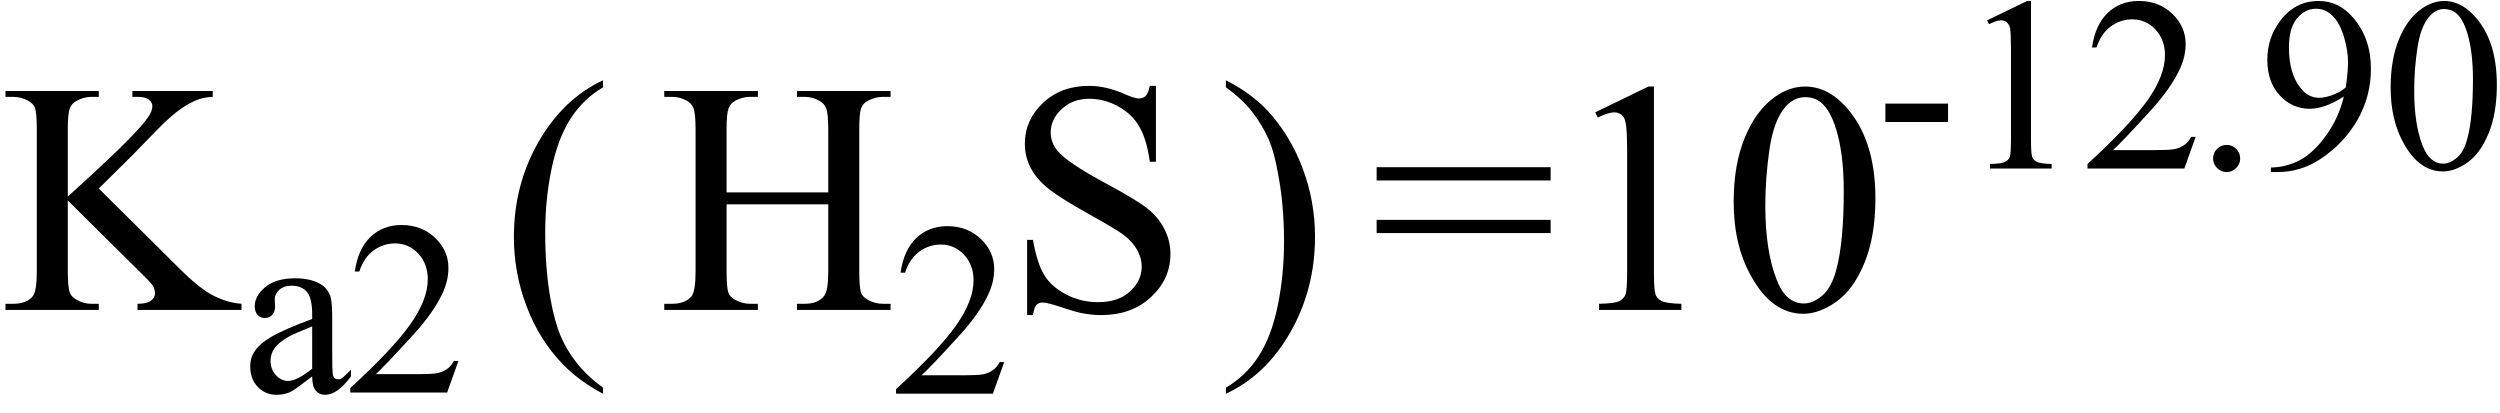
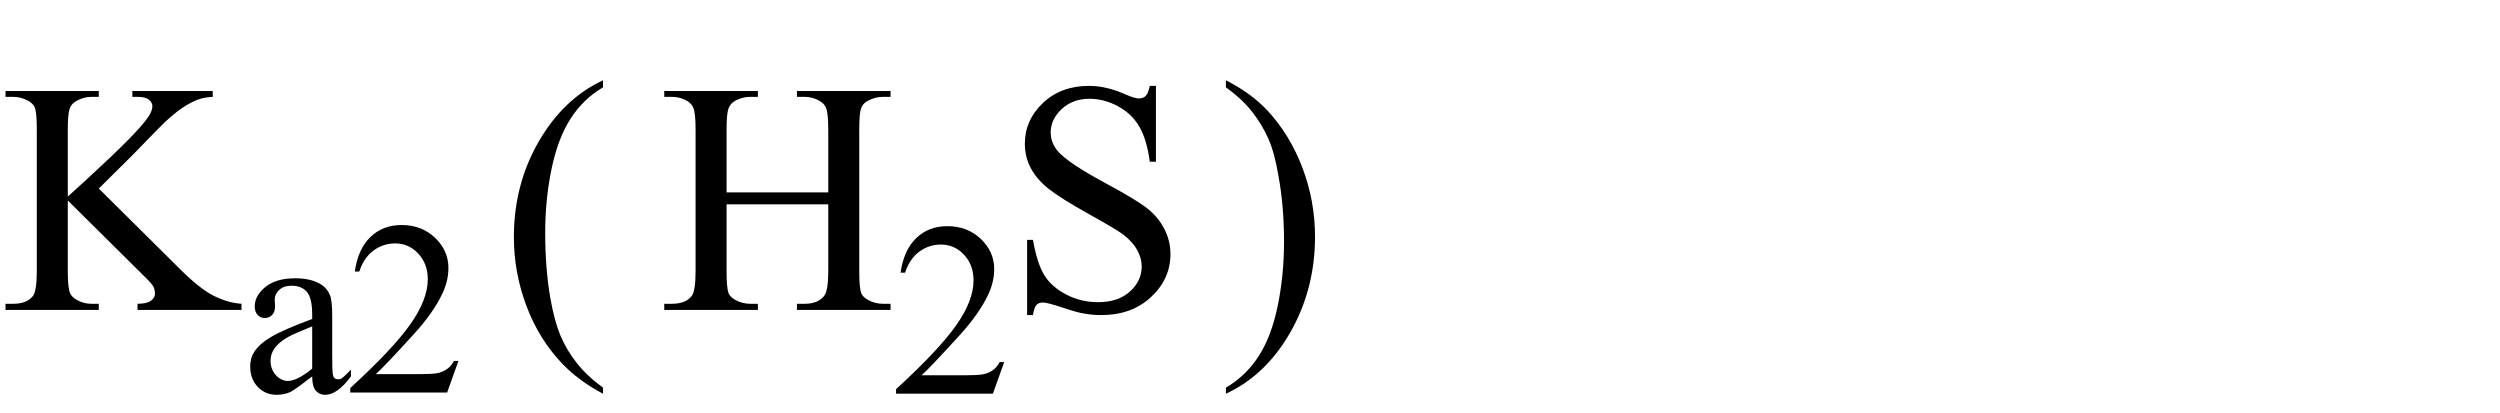
<svg xmlns="http://www.w3.org/2000/svg" stroke-dasharray="none" shape-rendering="auto" font-family="'Dialog'" width="121" text-rendering="auto" fill-opacity="1" contentScriptType="text/ecmascript" color-interpolation="auto" color-rendering="auto" preserveAspectRatio="xMidYMid meet" font-size="12" fill="black" stroke="black" image-rendering="auto" stroke-miterlimit="10" zoomAndPan="magnify" version="1.0" stroke-linecap="square" stroke-linejoin="miter" contentStyleType="text/css" font-style="normal" height="20" stroke-width="1" stroke-dashoffset="0" font-weight="normal" stroke-opacity="1">
  <defs id="genericDefs" />
  <g>
    <g text-rendering="optimizeLegibility" transform="translate(0,15)" color-rendering="optimizeQuality" color-interpolation="linearRGB" image-rendering="optimizeQuality">
      <path d="M4.781 -5.875 L8.688 -2 Q9.656 -1.031 10.336 -0.688 Q11.016 -0.344 11.688 -0.297 L11.688 0 L6.656 0 L6.656 -0.297 Q7.109 -0.297 7.305 -0.445 Q7.5 -0.594 7.5 -0.781 Q7.5 -0.969 7.43 -1.117 Q7.359 -1.266 6.938 -1.672 L3.281 -5.297 L3.281 -1.875 Q3.281 -1.078 3.391 -0.812 Q3.469 -0.625 3.719 -0.484 Q4.047 -0.297 4.422 -0.297 L4.781 -0.297 L4.781 0 L0.266 0 L0.266 -0.297 L0.641 -0.297 Q1.297 -0.297 1.594 -0.672 Q1.781 -0.922 1.781 -1.875 L1.781 -8.719 Q1.781 -9.531 1.688 -9.797 Q1.609 -9.984 1.359 -10.125 Q1.016 -10.312 0.641 -10.312 L0.266 -10.312 L0.266 -10.594 L4.781 -10.594 L4.781 -10.312 L4.422 -10.312 Q4.062 -10.312 3.719 -10.125 Q3.469 -10 3.375 -9.75 Q3.281 -9.5 3.281 -8.719 L3.281 -5.484 Q3.438 -5.625 4.359 -6.469 Q6.672 -8.594 7.156 -9.312 Q7.375 -9.625 7.375 -9.859 Q7.375 -10.031 7.211 -10.172 Q7.047 -10.312 6.656 -10.312 L6.406 -10.312 L6.406 -10.594 L10.297 -10.594 L10.297 -10.312 Q9.953 -10.297 9.672 -10.211 Q9.391 -10.125 8.984 -9.883 Q8.578 -9.641 7.984 -9.094 Q7.812 -8.938 6.406 -7.484 L4.781 -5.875 Z" stroke="none" />
    </g>
    <g text-rendering="optimizeLegibility" transform="translate(11.688,19)" color-rendering="optimizeQuality" color-interpolation="linearRGB" image-rendering="optimizeQuality">
      <path d="M3.422 -0.781 Q2.594 -0.141 2.375 -0.031 Q2.062 0.109 1.703 0.109 Q1.156 0.109 0.789 -0.273 Q0.422 -0.656 0.422 -1.266 Q0.422 -1.672 0.609 -1.953 Q0.844 -2.344 1.438 -2.695 Q2.031 -3.047 3.422 -3.562 L3.422 -3.766 Q3.422 -4.578 3.164 -4.875 Q2.906 -5.172 2.422 -5.172 Q2.047 -5.172 1.828 -4.969 Q1.609 -4.766 1.609 -4.516 L1.625 -4.172 Q1.625 -3.906 1.484 -3.758 Q1.344 -3.609 1.125 -3.609 Q0.906 -3.609 0.773 -3.766 Q0.641 -3.922 0.641 -4.172 Q0.641 -4.688 1.156 -5.109 Q1.672 -5.531 2.594 -5.531 Q3.312 -5.531 3.766 -5.281 Q4.109 -5.109 4.281 -4.719 Q4.391 -4.469 4.391 -3.688 L4.391 -1.859 Q4.391 -1.094 4.414 -0.922 Q4.438 -0.75 4.508 -0.695 Q4.578 -0.641 4.672 -0.641 Q4.766 -0.641 4.828 -0.672 Q4.953 -0.75 5.297 -1.109 L5.297 -0.781 Q4.641 0.109 4.047 0.109 Q3.766 0.109 3.594 -0.094 Q3.422 -0.297 3.422 -0.781 ZM3.422 -1.156 L3.422 -3.203 Q2.531 -2.844 2.281 -2.703 Q1.812 -2.438 1.609 -2.156 Q1.406 -1.875 1.406 -1.547 Q1.406 -1.125 1.664 -0.844 Q1.922 -0.562 2.25 -0.562 Q2.688 -0.562 3.422 -1.156 ZM10.5 -1.531 L9.953 0 L5.266 0 L5.266 -0.219 Q7.328 -2.109 8.172 -3.305 Q9.016 -4.5 9.016 -5.484 Q9.016 -6.234 8.555 -6.727 Q8.094 -7.219 7.438 -7.219 Q6.859 -7.219 6.391 -6.875 Q5.922 -6.531 5.703 -5.859 L5.484 -5.859 Q5.641 -6.953 6.242 -7.531 Q6.844 -8.109 7.75 -8.109 Q8.719 -8.109 9.367 -7.492 Q10.016 -6.875 10.016 -6.031 Q10.016 -5.422 9.734 -4.812 Q9.297 -3.875 8.328 -2.812 Q6.875 -1.219 6.5 -0.891 L8.578 -0.891 Q9.219 -0.891 9.469 -0.938 Q9.719 -0.984 9.93 -1.125 Q10.141 -1.266 10.281 -1.531 L10.5 -1.531 Z" stroke="none" />
    </g>
    <g text-rendering="optimizeLegibility" transform="translate(24.216,15.484) matrix(1,0,0,1.044,0,0)" color-rendering="optimizeQuality" color-interpolation="linearRGB" image-rendering="optimizeQuality">
      <path d="M4.969 3.141 L4.969 3.422 Q3.797 2.828 3 2.031 Q1.875 0.906 1.266 -0.641 Q0.656 -2.188 0.656 -3.844 Q0.656 -6.266 1.852 -8.258 Q3.047 -10.25 4.969 -11.109 L4.969 -10.781 Q4.016 -10.25 3.398 -9.328 Q2.781 -8.406 2.477 -6.992 Q2.172 -5.578 2.172 -4.047 Q2.172 -2.375 2.422 -1 Q2.625 0.078 2.914 0.734 Q3.203 1.391 3.695 1.992 Q4.188 2.594 4.969 3.141 Z" stroke="none" />
    </g>
    <g text-rendering="optimizeLegibility" transform="translate(31.869,15)" color-rendering="optimizeQuality" color-interpolation="linearRGB" image-rendering="optimizeQuality">
      <path d="M3.297 -5.688 L8.219 -5.688 L8.219 -8.719 Q8.219 -9.531 8.109 -9.781 Q8.031 -9.984 7.781 -10.125 Q7.453 -10.312 7.078 -10.312 L6.703 -10.312 L6.703 -10.594 L11.234 -10.594 L11.234 -10.312 L10.859 -10.312 Q10.484 -10.312 10.141 -10.125 Q9.891 -10 9.805 -9.75 Q9.719 -9.5 9.719 -8.719 L9.719 -1.875 Q9.719 -1.078 9.812 -0.812 Q9.891 -0.625 10.141 -0.484 Q10.484 -0.297 10.859 -0.297 L11.234 -0.297 L11.234 0 L6.703 0 L6.703 -0.297 L7.078 -0.297 Q7.719 -0.297 8.016 -0.672 Q8.219 -0.922 8.219 -1.875 L8.219 -5.109 L3.297 -5.109 L3.297 -1.875 Q3.297 -1.078 3.391 -0.812 Q3.469 -0.625 3.719 -0.484 Q4.062 -0.297 4.438 -0.297 L4.812 -0.297 L4.812 0 L0.281 0 L0.281 -0.297 L0.656 -0.297 Q1.312 -0.297 1.609 -0.672 Q1.797 -0.922 1.797 -1.875 L1.797 -8.719 Q1.797 -9.531 1.688 -9.781 Q1.609 -9.984 1.375 -10.125 Q1.031 -10.312 0.656 -10.312 L0.281 -10.312 L0.281 -10.594 L4.812 -10.594 L4.812 -10.312 L4.438 -10.312 Q4.062 -10.312 3.719 -10.125 Q3.484 -10 3.391 -9.75 Q3.297 -9.5 3.297 -8.719 L3.297 -5.688 Z" stroke="none" />
    </g>
    <g text-rendering="optimizeLegibility" transform="translate(43.103,19.055)" color-rendering="optimizeQuality" color-interpolation="linearRGB" image-rendering="optimizeQuality">
      <path d="M5.5 -1.531 L4.953 0 L0.266 0 L0.266 -0.219 Q2.328 -2.109 3.172 -3.305 Q4.016 -4.5 4.016 -5.484 Q4.016 -6.234 3.555 -6.727 Q3.094 -7.219 2.438 -7.219 Q1.859 -7.219 1.391 -6.875 Q0.922 -6.531 0.703 -5.859 L0.484 -5.859 Q0.641 -6.953 1.242 -7.531 Q1.844 -8.109 2.75 -8.109 Q3.719 -8.109 4.367 -7.492 Q5.016 -6.875 5.016 -6.031 Q5.016 -5.422 4.734 -4.812 Q4.297 -3.875 3.328 -2.812 Q1.875 -1.219 1.5 -0.891 L3.578 -0.891 Q4.219 -0.891 4.469 -0.938 Q4.719 -0.984 4.93 -1.125 Q5.141 -1.266 5.281 -1.531 L5.5 -1.531 Z" stroke="none" />
    </g>
    <g text-rendering="optimizeLegibility" transform="translate(48.603,15)" color-rendering="optimizeQuality" color-interpolation="linearRGB" image-rendering="optimizeQuality">
      <path d="M7.344 -10.844 L7.344 -7.172 L7.047 -7.172 Q6.906 -8.234 6.547 -8.859 Q6.188 -9.484 5.516 -9.852 Q4.844 -10.219 4.125 -10.219 Q3.312 -10.219 2.781 -9.719 Q2.25 -9.219 2.25 -8.594 Q2.25 -8.109 2.578 -7.703 Q3.062 -7.125 4.891 -6.141 Q6.375 -5.344 6.914 -4.922 Q7.453 -4.5 7.75 -3.922 Q8.047 -3.344 8.047 -2.703 Q8.047 -1.5 7.109 -0.625 Q6.172 0.25 4.703 0.25 Q4.25 0.25 3.844 0.172 Q3.594 0.141 2.836 -0.109 Q2.078 -0.359 1.875 -0.359 Q1.672 -0.359 1.562 -0.242 Q1.453 -0.125 1.391 0.25 L1.109 0.25 L1.109 -3.391 L1.391 -3.391 Q1.594 -2.25 1.938 -1.688 Q2.281 -1.125 2.992 -0.75 Q3.703 -0.375 4.547 -0.375 Q5.516 -0.375 6.086 -0.891 Q6.656 -1.406 6.656 -2.109 Q6.656 -2.5 6.438 -2.898 Q6.219 -3.297 5.766 -3.641 Q5.469 -3.875 4.109 -4.633 Q2.75 -5.391 2.172 -5.844 Q1.594 -6.297 1.297 -6.844 Q1 -7.391 1 -8.047 Q1 -9.188 1.875 -10.016 Q2.75 -10.844 4.109 -10.844 Q4.953 -10.844 5.891 -10.422 Q6.328 -10.234 6.516 -10.234 Q6.719 -10.234 6.844 -10.352 Q6.969 -10.469 7.047 -10.844 L7.344 -10.844 Z" stroke="none" />
    </g>
    <g text-rendering="optimizeLegibility" transform="translate(58.975,15.484) matrix(1,0,0,1.044,0,0)" color-rendering="optimizeQuality" color-interpolation="linearRGB" image-rendering="optimizeQuality">
      <path d="M0.359 -10.781 L0.359 -11.109 Q1.547 -10.531 2.344 -9.734 Q3.453 -8.594 4.062 -7.055 Q4.672 -5.516 4.672 -3.859 Q4.672 -1.438 3.484 0.562 Q2.297 2.562 0.359 3.422 L0.359 3.141 Q1.328 2.594 1.945 1.68 Q2.562 0.766 2.867 -0.656 Q3.172 -2.078 3.172 -3.625 Q3.172 -5.281 2.906 -6.656 Q2.719 -7.734 2.422 -8.383 Q2.125 -9.031 1.641 -9.633 Q1.156 -10.234 0.359 -10.781 Z" stroke="none" />
    </g>
    <g text-rendering="optimizeLegibility" transform="translate(66.332,15)" color-rendering="optimizeQuality" color-interpolation="linearRGB" image-rendering="optimizeQuality">
-       <path d="M0.297 -6.906 L8.719 -6.906 L8.719 -6.266 L0.297 -6.266 L0.297 -6.906 ZM0.297 -4.359 L8.719 -4.359 L8.719 -3.719 L0.297 -3.719 L0.297 -4.359 ZM10.875 -9.562 L13.453 -10.812 L13.719 -10.812 L13.719 -1.875 Q13.719 -0.984 13.789 -0.766 Q13.859 -0.547 14.094 -0.43 Q14.328 -0.312 15.047 -0.297 L15.047 0 L11.062 0 L11.062 -0.297 Q11.812 -0.312 12.031 -0.422 Q12.25 -0.531 12.336 -0.727 Q12.422 -0.922 12.422 -1.875 L12.422 -7.594 Q12.422 -8.75 12.344 -9.078 Q12.297 -9.328 12.148 -9.445 Q12 -9.562 11.797 -9.562 Q11.516 -9.562 11 -9.312 L10.875 -9.562 ZM17.578 -5.234 Q17.578 -7.047 18.125 -8.359 Q18.672 -9.672 19.578 -10.312 Q20.281 -10.812 21.031 -10.812 Q22.25 -10.812 23.219 -9.578 Q24.438 -8.031 24.438 -5.406 Q24.438 -3.562 23.906 -2.273 Q23.375 -0.984 22.547 -0.398 Q21.719 0.188 20.953 0.188 Q19.438 0.188 18.438 -1.609 Q17.578 -3.109 17.578 -5.234 ZM19.109 -5.047 Q19.109 -2.859 19.656 -1.469 Q20.094 -0.312 20.984 -0.312 Q21.406 -0.312 21.859 -0.688 Q22.312 -1.062 22.547 -1.953 Q22.906 -3.297 22.906 -5.75 Q22.906 -7.562 22.531 -8.766 Q22.25 -9.672 21.797 -10.047 Q21.484 -10.297 21.031 -10.297 Q20.5 -10.297 20.078 -9.828 Q19.516 -9.172 19.312 -7.781 Q19.109 -6.391 19.109 -5.047 Z" stroke="none" />
-     </g>
+       </g>
    <g text-rendering="optimizeLegibility" transform="translate(90.769,8.156)" color-rendering="optimizeQuality" color-interpolation="linearRGB" image-rendering="optimizeQuality">
-       <path d="M0.484 -3.141 L3.516 -3.141 L3.516 -2.25 L0.484 -2.25 L0.484 -3.141 ZM5.406 -7.172 L7.344 -8.109 L7.531 -8.109 L7.531 -1.406 Q7.531 -0.734 7.586 -0.57 Q7.641 -0.406 7.82 -0.32 Q8 -0.234 8.531 -0.219 L8.531 0 L5.547 0 L5.547 -0.219 Q6.109 -0.234 6.273 -0.32 Q6.438 -0.406 6.5 -0.547 Q6.562 -0.688 6.562 -1.406 L6.562 -5.688 Q6.562 -6.562 6.516 -6.797 Q6.469 -6.984 6.359 -7.078 Q6.25 -7.172 6.094 -7.172 Q5.875 -7.172 5.5 -6.984 L5.406 -7.172 ZM15.5 -1.531 L14.953 0 L10.266 0 L10.266 -0.219 Q12.328 -2.109 13.172 -3.305 Q14.016 -4.5 14.016 -5.484 Q14.016 -6.234 13.555 -6.727 Q13.094 -7.219 12.438 -7.219 Q11.859 -7.219 11.391 -6.875 Q10.922 -6.531 10.703 -5.859 L10.484 -5.859 Q10.641 -6.953 11.242 -7.531 Q11.844 -8.109 12.75 -8.109 Q13.719 -8.109 14.367 -7.492 Q15.016 -6.875 15.016 -6.031 Q15.016 -5.422 14.734 -4.812 Q14.297 -3.875 13.328 -2.812 Q11.875 -1.219 11.5 -0.891 L13.578 -0.891 Q14.219 -0.891 14.469 -0.938 Q14.719 -0.984 14.93 -1.125 Q15.141 -1.266 15.281 -1.531 L15.5 -1.531 Z" stroke="none" />
-     </g>
+       </g>
    <g text-rendering="optimizeLegibility" transform="translate(106.269,8.156)" color-rendering="optimizeQuality" color-interpolation="linearRGB" image-rendering="optimizeQuality">
-       <path d="M1.5 -1.141 Q1.781 -1.141 1.969 -0.945 Q2.156 -0.75 2.156 -0.484 Q2.156 -0.219 1.961 -0.023 Q1.766 0.172 1.5 0.172 Q1.234 0.172 1.039 -0.023 Q0.844 -0.219 0.844 -0.484 Q0.844 -0.766 1.039 -0.953 Q1.234 -1.141 1.5 -1.141 ZM3.641 0.172 L3.641 -0.047 Q4.391 -0.062 5.047 -0.406 Q5.703 -0.75 6.32 -1.609 Q6.938 -2.469 7.172 -3.484 Q6.25 -2.891 5.516 -2.891 Q4.672 -2.891 4.07 -3.539 Q3.469 -4.188 3.469 -5.266 Q3.469 -6.312 4.078 -7.125 Q4.797 -8.109 5.953 -8.109 Q6.938 -8.109 7.625 -7.297 Q8.484 -6.297 8.484 -4.828 Q8.484 -3.5 7.836 -2.359 Q7.188 -1.219 6.031 -0.453 Q5.078 0.172 3.969 0.172 L3.641 0.172 ZM7.266 -3.922 Q7.375 -4.688 7.375 -5.141 Q7.375 -5.703 7.18 -6.367 Q6.984 -7.031 6.633 -7.383 Q6.281 -7.734 5.828 -7.734 Q5.297 -7.734 4.906 -7.266 Q4.516 -6.797 4.516 -5.859 Q4.516 -4.625 5.047 -3.938 Q5.422 -3.422 5.984 -3.422 Q6.25 -3.422 6.617 -3.555 Q6.984 -3.688 7.266 -3.922 ZM9.438 -3.922 Q9.438 -5.281 9.844 -6.266 Q10.25 -7.25 10.938 -7.734 Q11.469 -8.109 12.031 -8.109 Q12.938 -8.109 13.672 -7.172 Q14.578 -6.031 14.578 -4.047 Q14.578 -2.672 14.18 -1.703 Q13.781 -0.734 13.164 -0.297 Q12.547 0.141 11.969 0.141 Q10.828 0.141 10.078 -1.203 Q9.438 -2.328 9.438 -3.922 ZM10.578 -3.781 Q10.578 -2.141 10.984 -1.109 Q11.328 -0.234 11.984 -0.234 Q12.297 -0.234 12.641 -0.516 Q12.984 -0.797 13.156 -1.469 Q13.422 -2.469 13.422 -4.312 Q13.422 -5.672 13.141 -6.578 Q12.938 -7.25 12.594 -7.531 Q12.359 -7.719 12.016 -7.719 Q11.625 -7.719 11.312 -7.359 Q10.891 -6.875 10.734 -5.836 Q10.578 -4.797 10.578 -3.781 Z" stroke="none" />
-     </g>
+       </g>
  </g>
</svg>